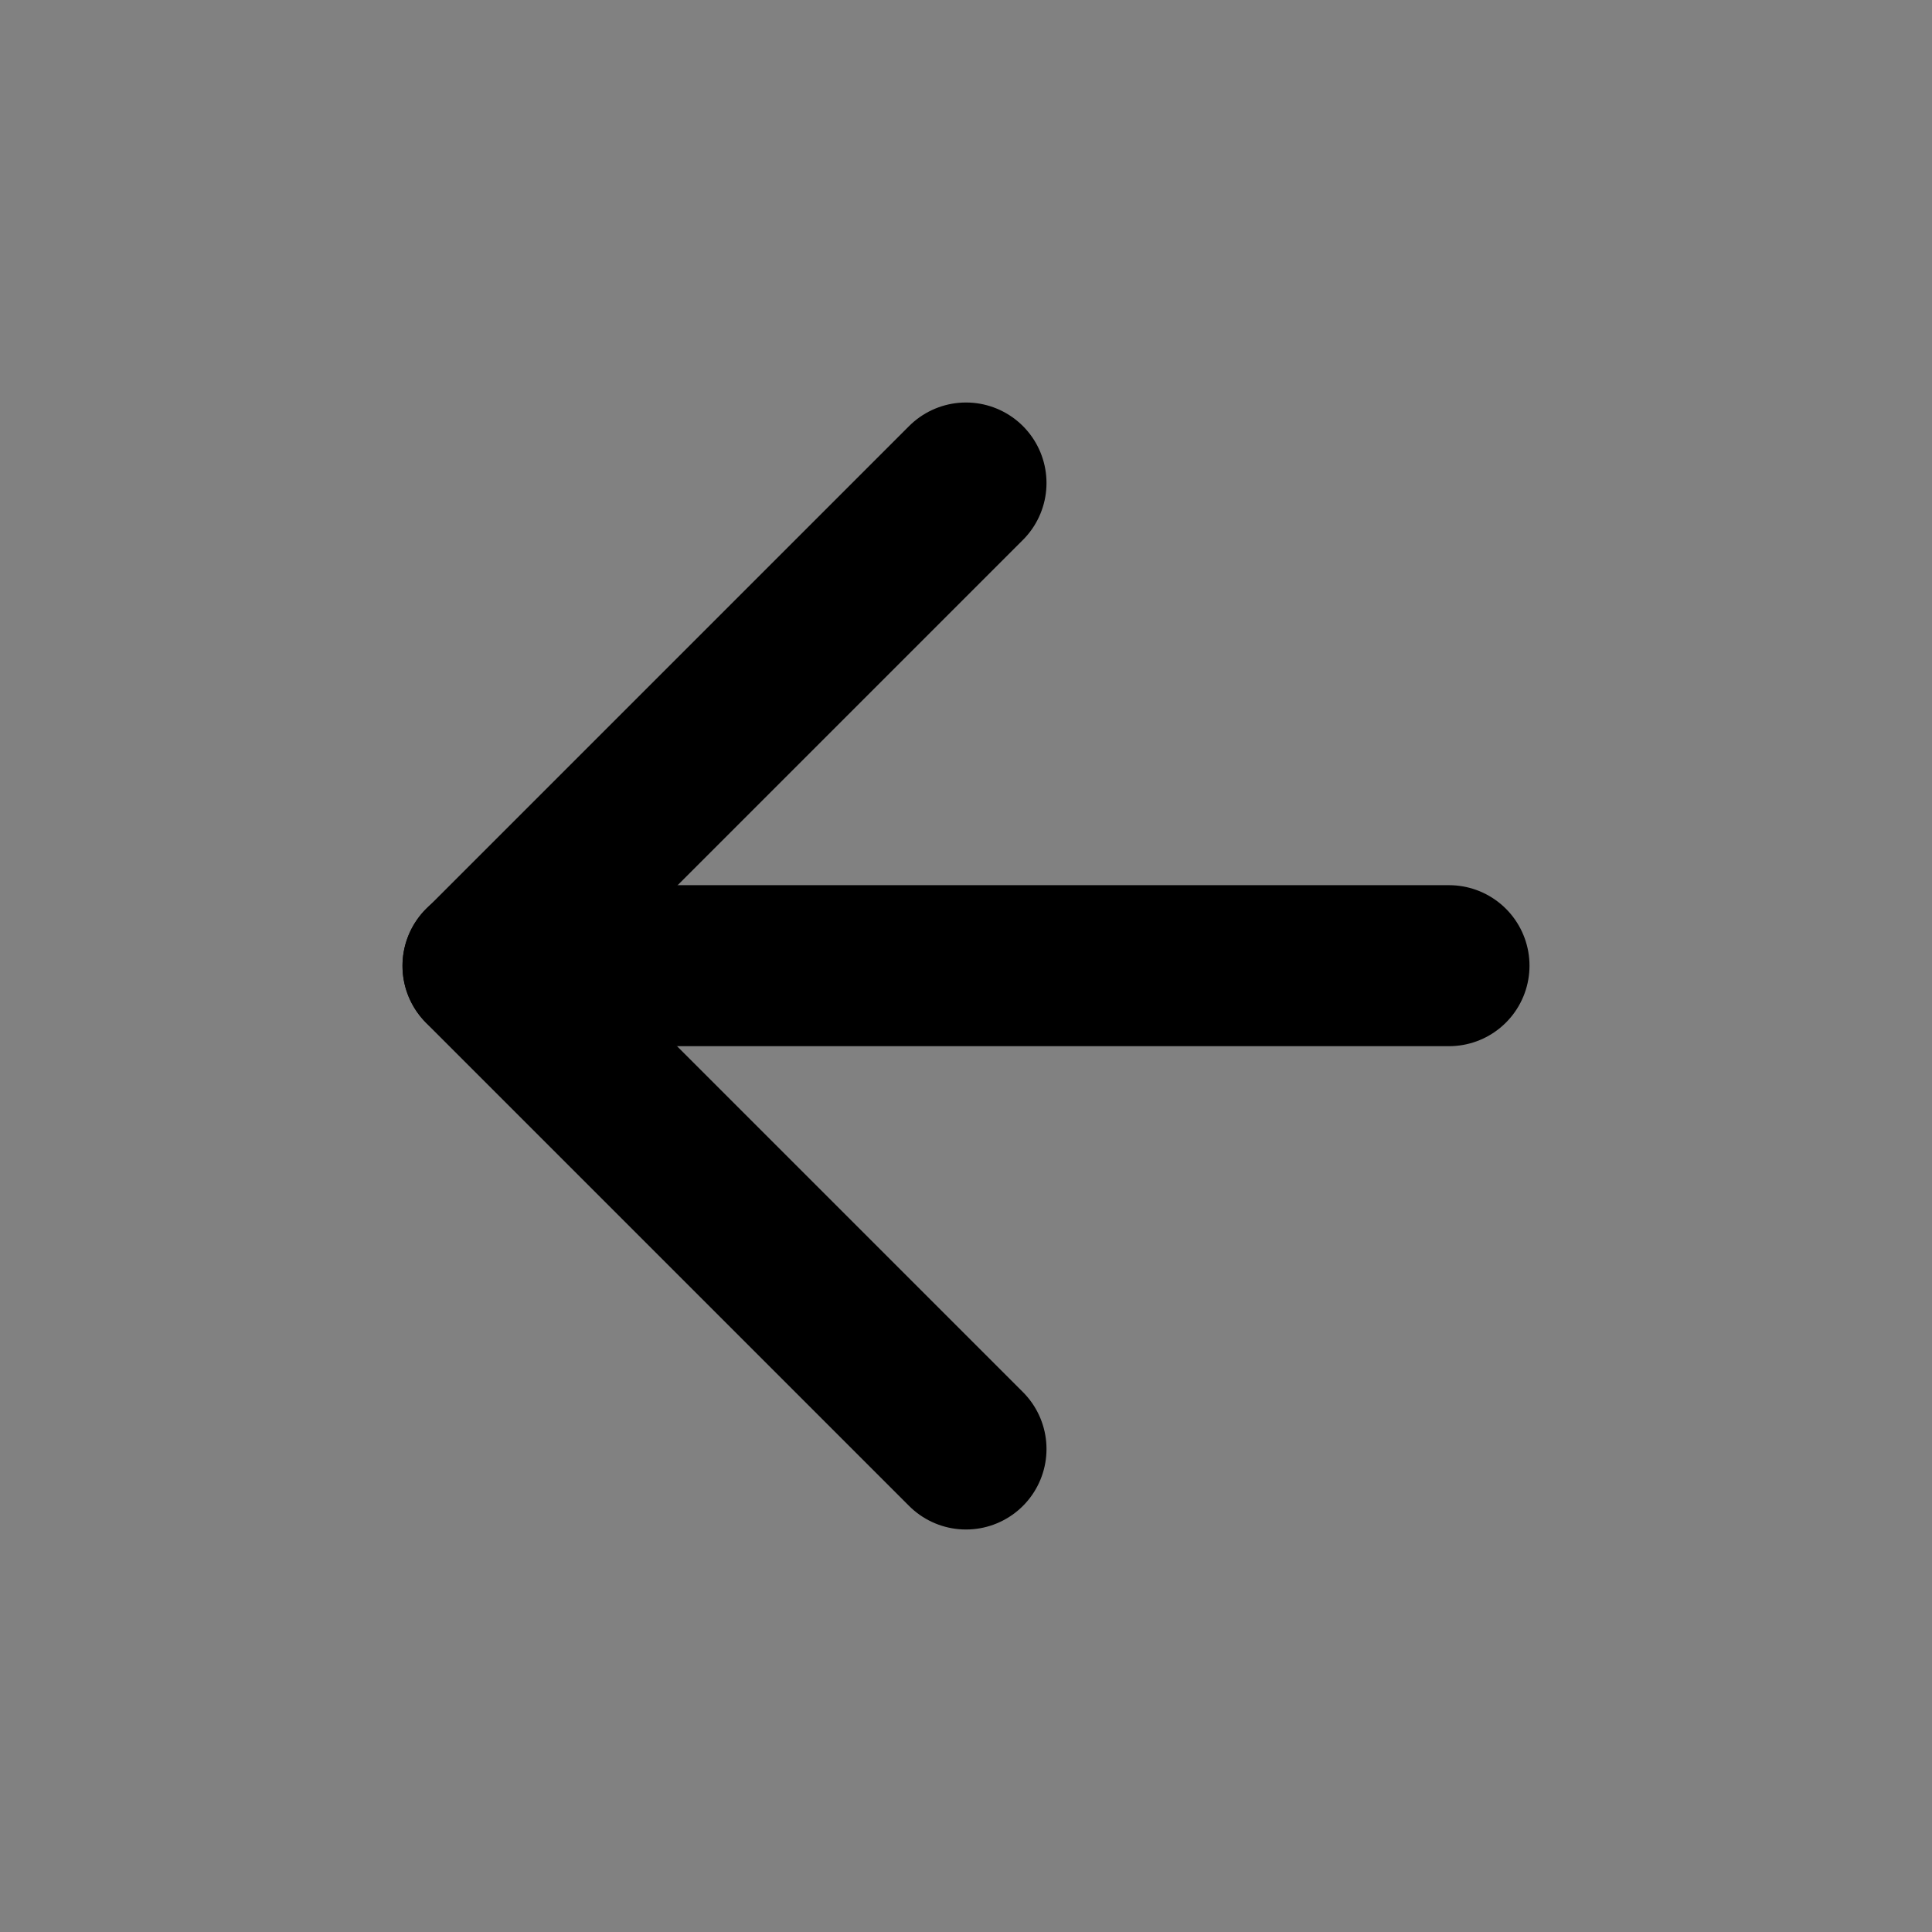
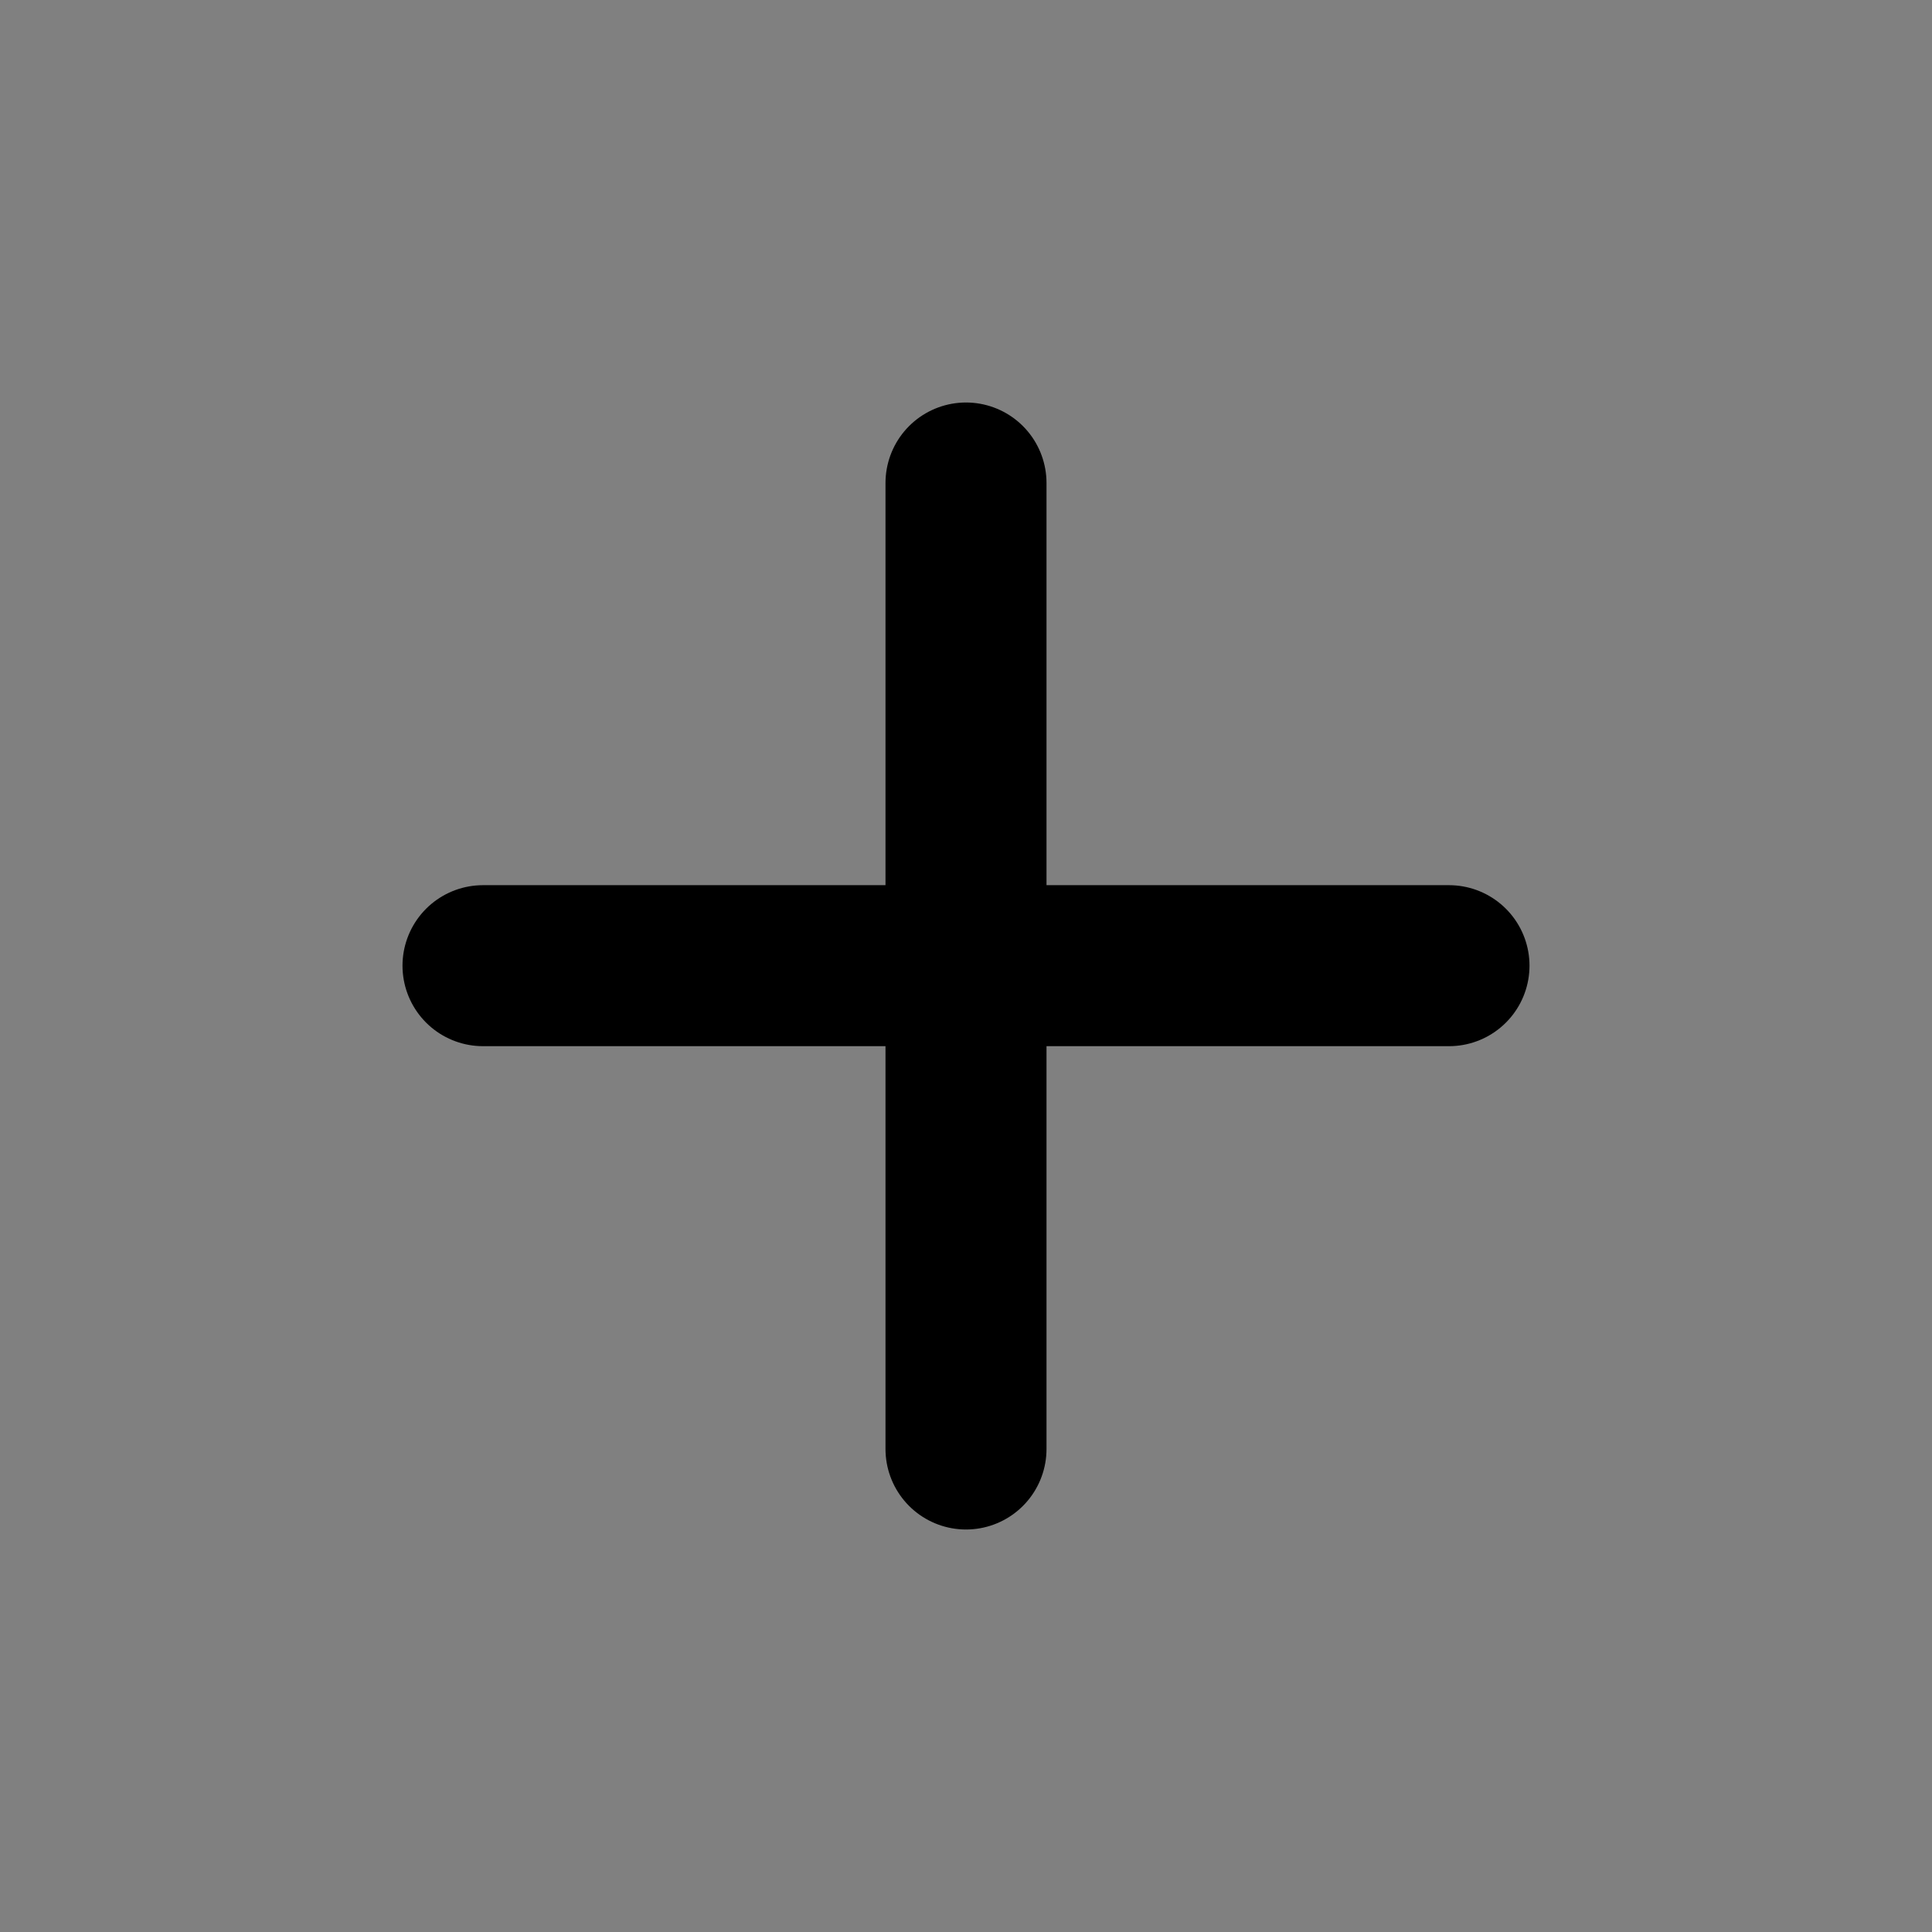
<svg xmlns="http://www.w3.org/2000/svg" width="800px" height="800px" viewBox="0 0 48 48" fill="none">
  <rect x="0" y="0" width="48" height="48" fill="#808080" stroke="none" />
-   <rect width="48" height="48" fill="white" fill-opacity="0.01" />
  <path d="M12 23.992L36 23.992" stroke="#000000" stroke-width="4" stroke-linecap="round" stroke-linejoin="round" />
-   <path d="M24 36L12 24L24 12" stroke="#000000" stroke-width="4" stroke-linecap="round" stroke-linejoin="round" />
+   <path d="M24 36L24 12" stroke="#000000" stroke-width="4" stroke-linecap="round" stroke-linejoin="round" />
</svg>